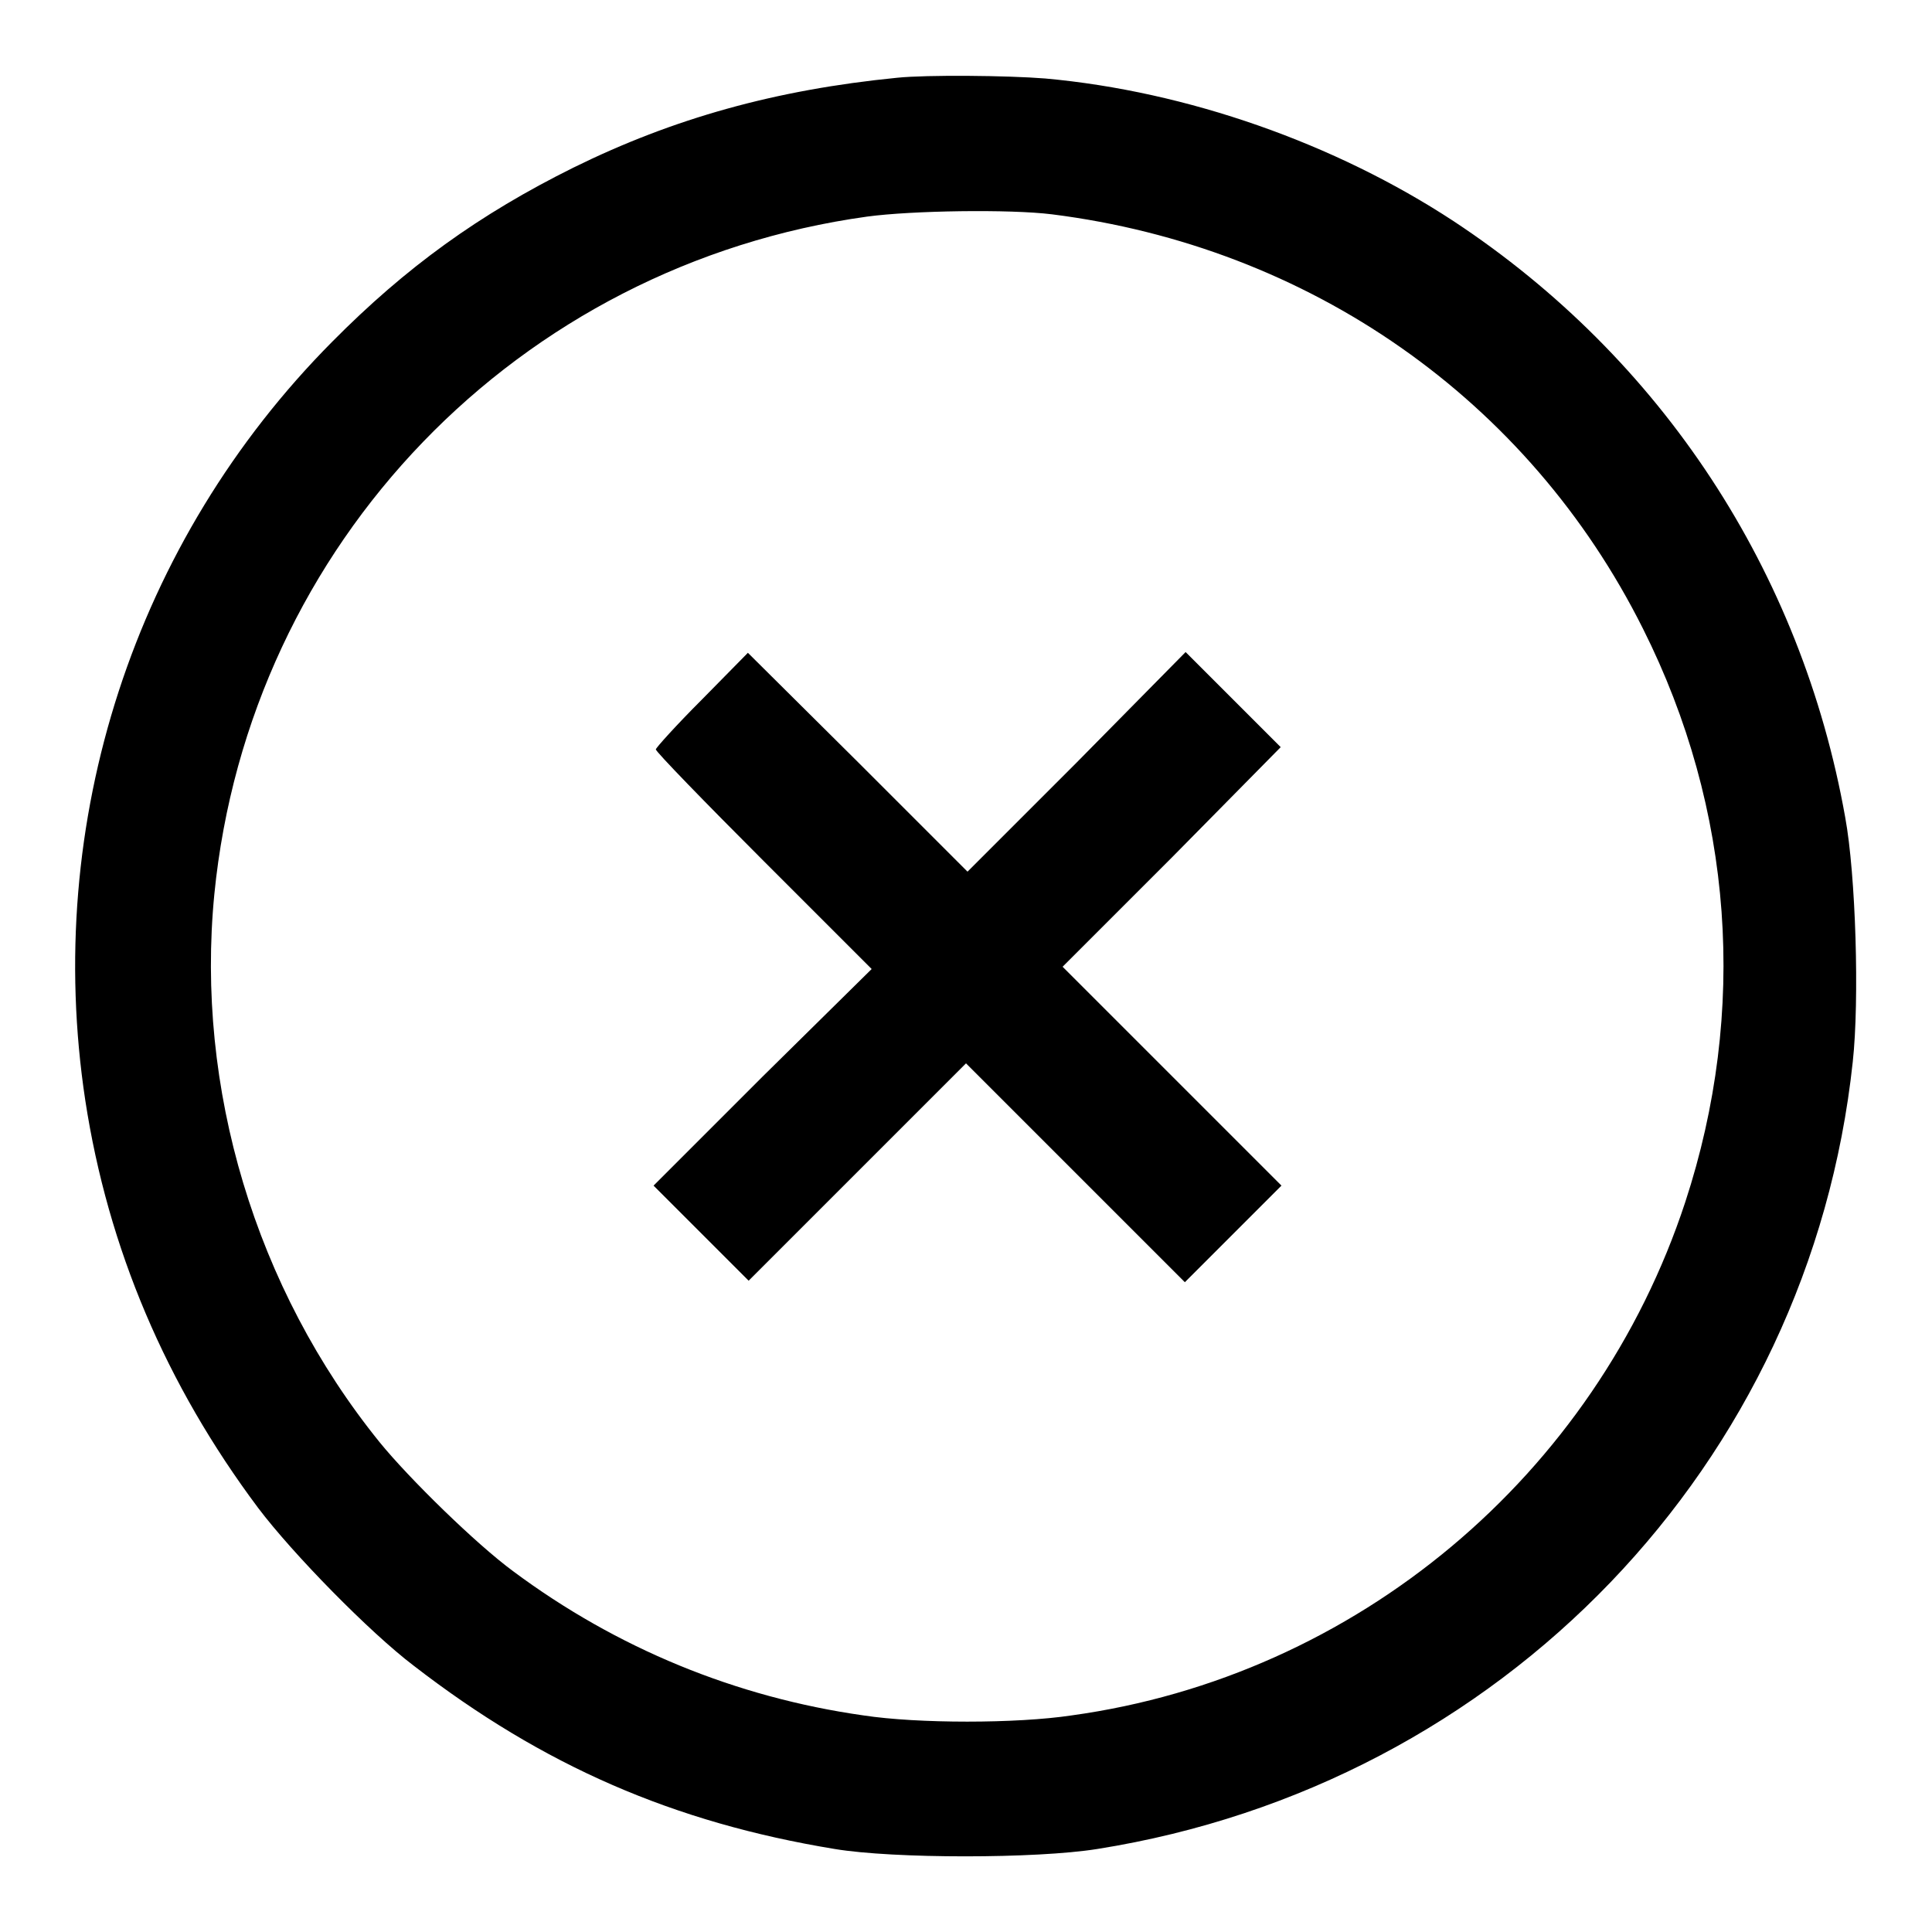
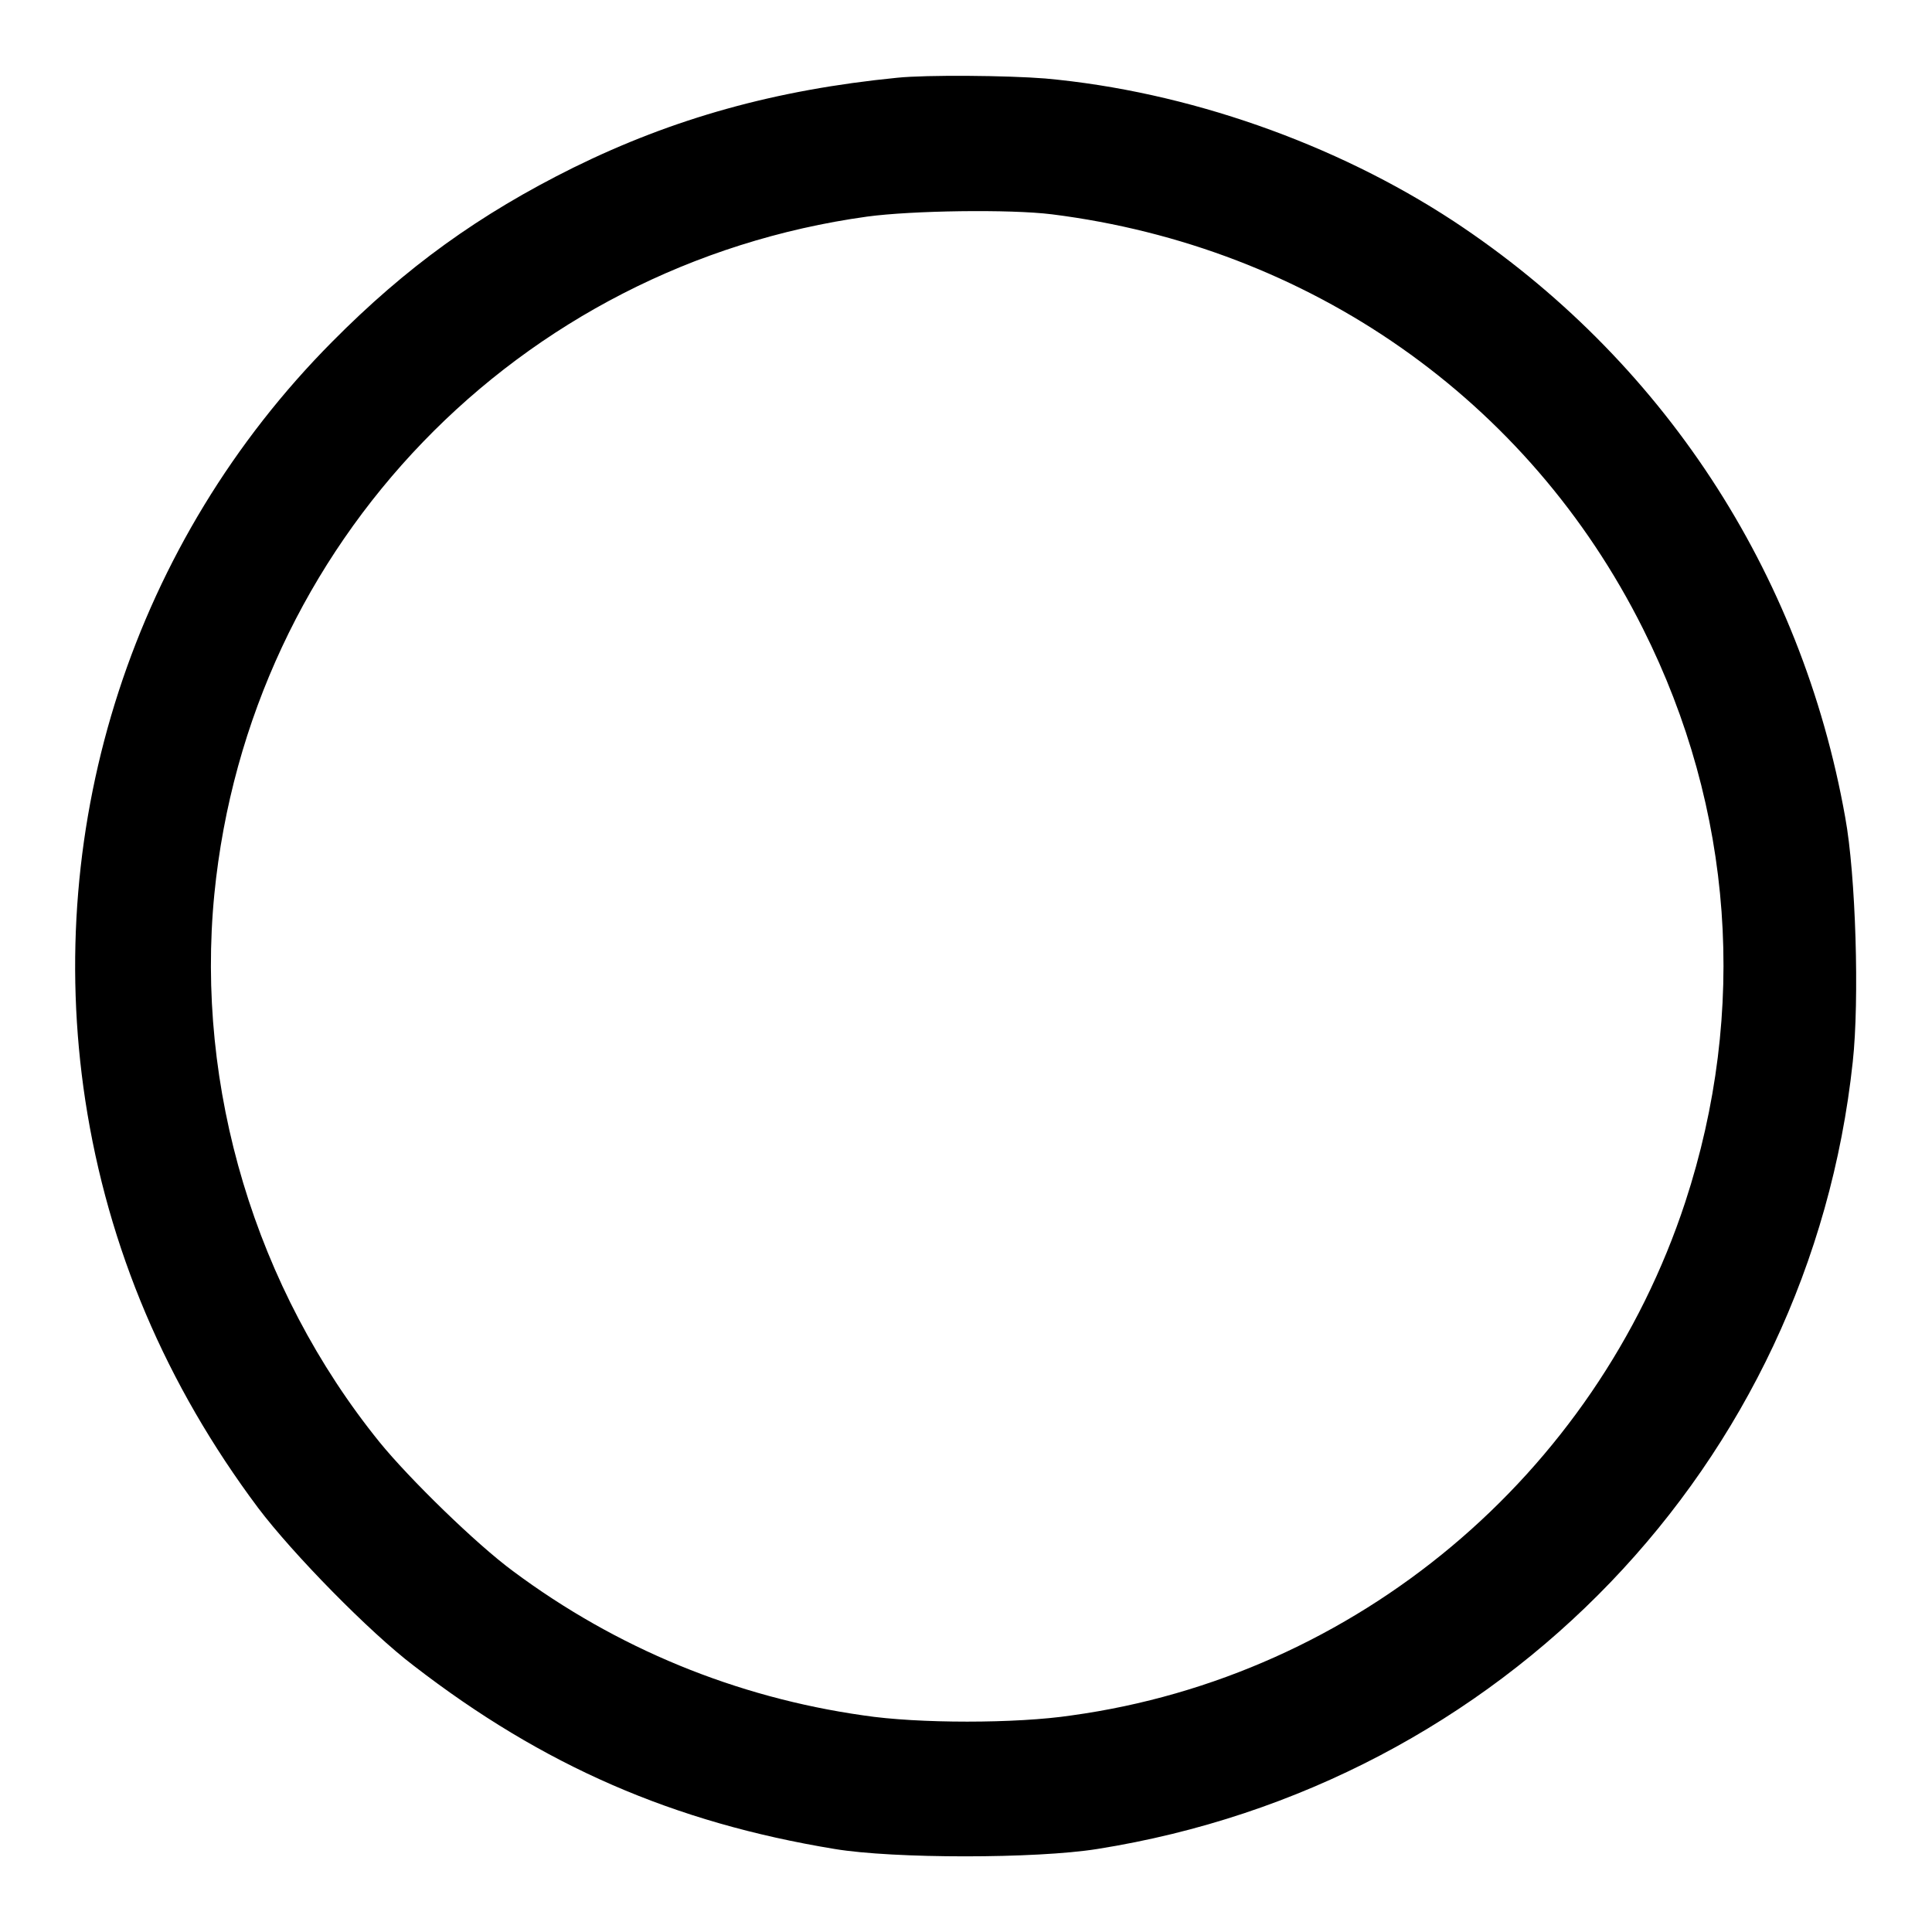
<svg xmlns="http://www.w3.org/2000/svg" version="1.1" x="0px" y="0px" viewBox="0 0 256 256" enable-background="new 0 0 256 256" xml:space="preserve">
  <g>
    <g>
      <g>
        <path fill="#000000" d="M118.9,10.3c-16.2,1.6-29.7,5.4-42.9,11.9c-12.5,6.2-22.2,13.2-32,23.1C17.8,71.7,5.7,108.9,11.3,145.8c3,19.6,10.7,37.7,22.9,54c4.6,6.1,14.8,16.5,20.6,20.9c17.2,13.3,34.5,20.8,55.8,24.3c7.8,1.3,26.7,1.3,34.8,0c53.6-8.5,94.4-51,100.1-104.3c0.9-8.2,0.4-24.8-1-32.4c-5.8-32.6-24.3-60.8-51.9-79c-15.7-10.3-35.3-17.2-54.1-18.9C133.5,10,122.8,9.9,118.9,10.3z M139.4,28.4c34.1,4.3,63.1,24.5,78.3,54.9c12,23.9,13.9,50.7,5.6,76c-11.9,36.2-43.6,62.8-81.3,68c-7.3,1.1-20.4,1.1-27.6,0c-16.9-2.4-32.7-8.9-46.4-19.1c-4.9-3.6-13.8-12.3-17.7-17.1c-16.5-20.4-24.4-47-21.9-72.6C33,72,68.7,35.1,114.9,28.7C120.8,27.9,133.8,27.7,139.4,28.4z" />
-         <path fill="#000000" d="M93,92.7c-3.4,3.4-6.1,6.4-6.1,6.6c0,0.3,6.4,6.9,14.3,14.8l14.3,14.3L101,142.7l-14.4,14.4l6.3,6.3l6.3,6.3l14.4-14.4l14.4-14.4l14.5,14.5l14.5,14.5l6.4-6.4l6.4-6.4l-14.5-14.5l-14.5-14.5l14.5-14.5L169.7,99l-6.3-6.3l-6.3-6.3L142.7,101l-14.5,14.5L113.7,101L99.1,86.5L93,92.7z" />
      </g>
    </g>
  </g>
</svg>